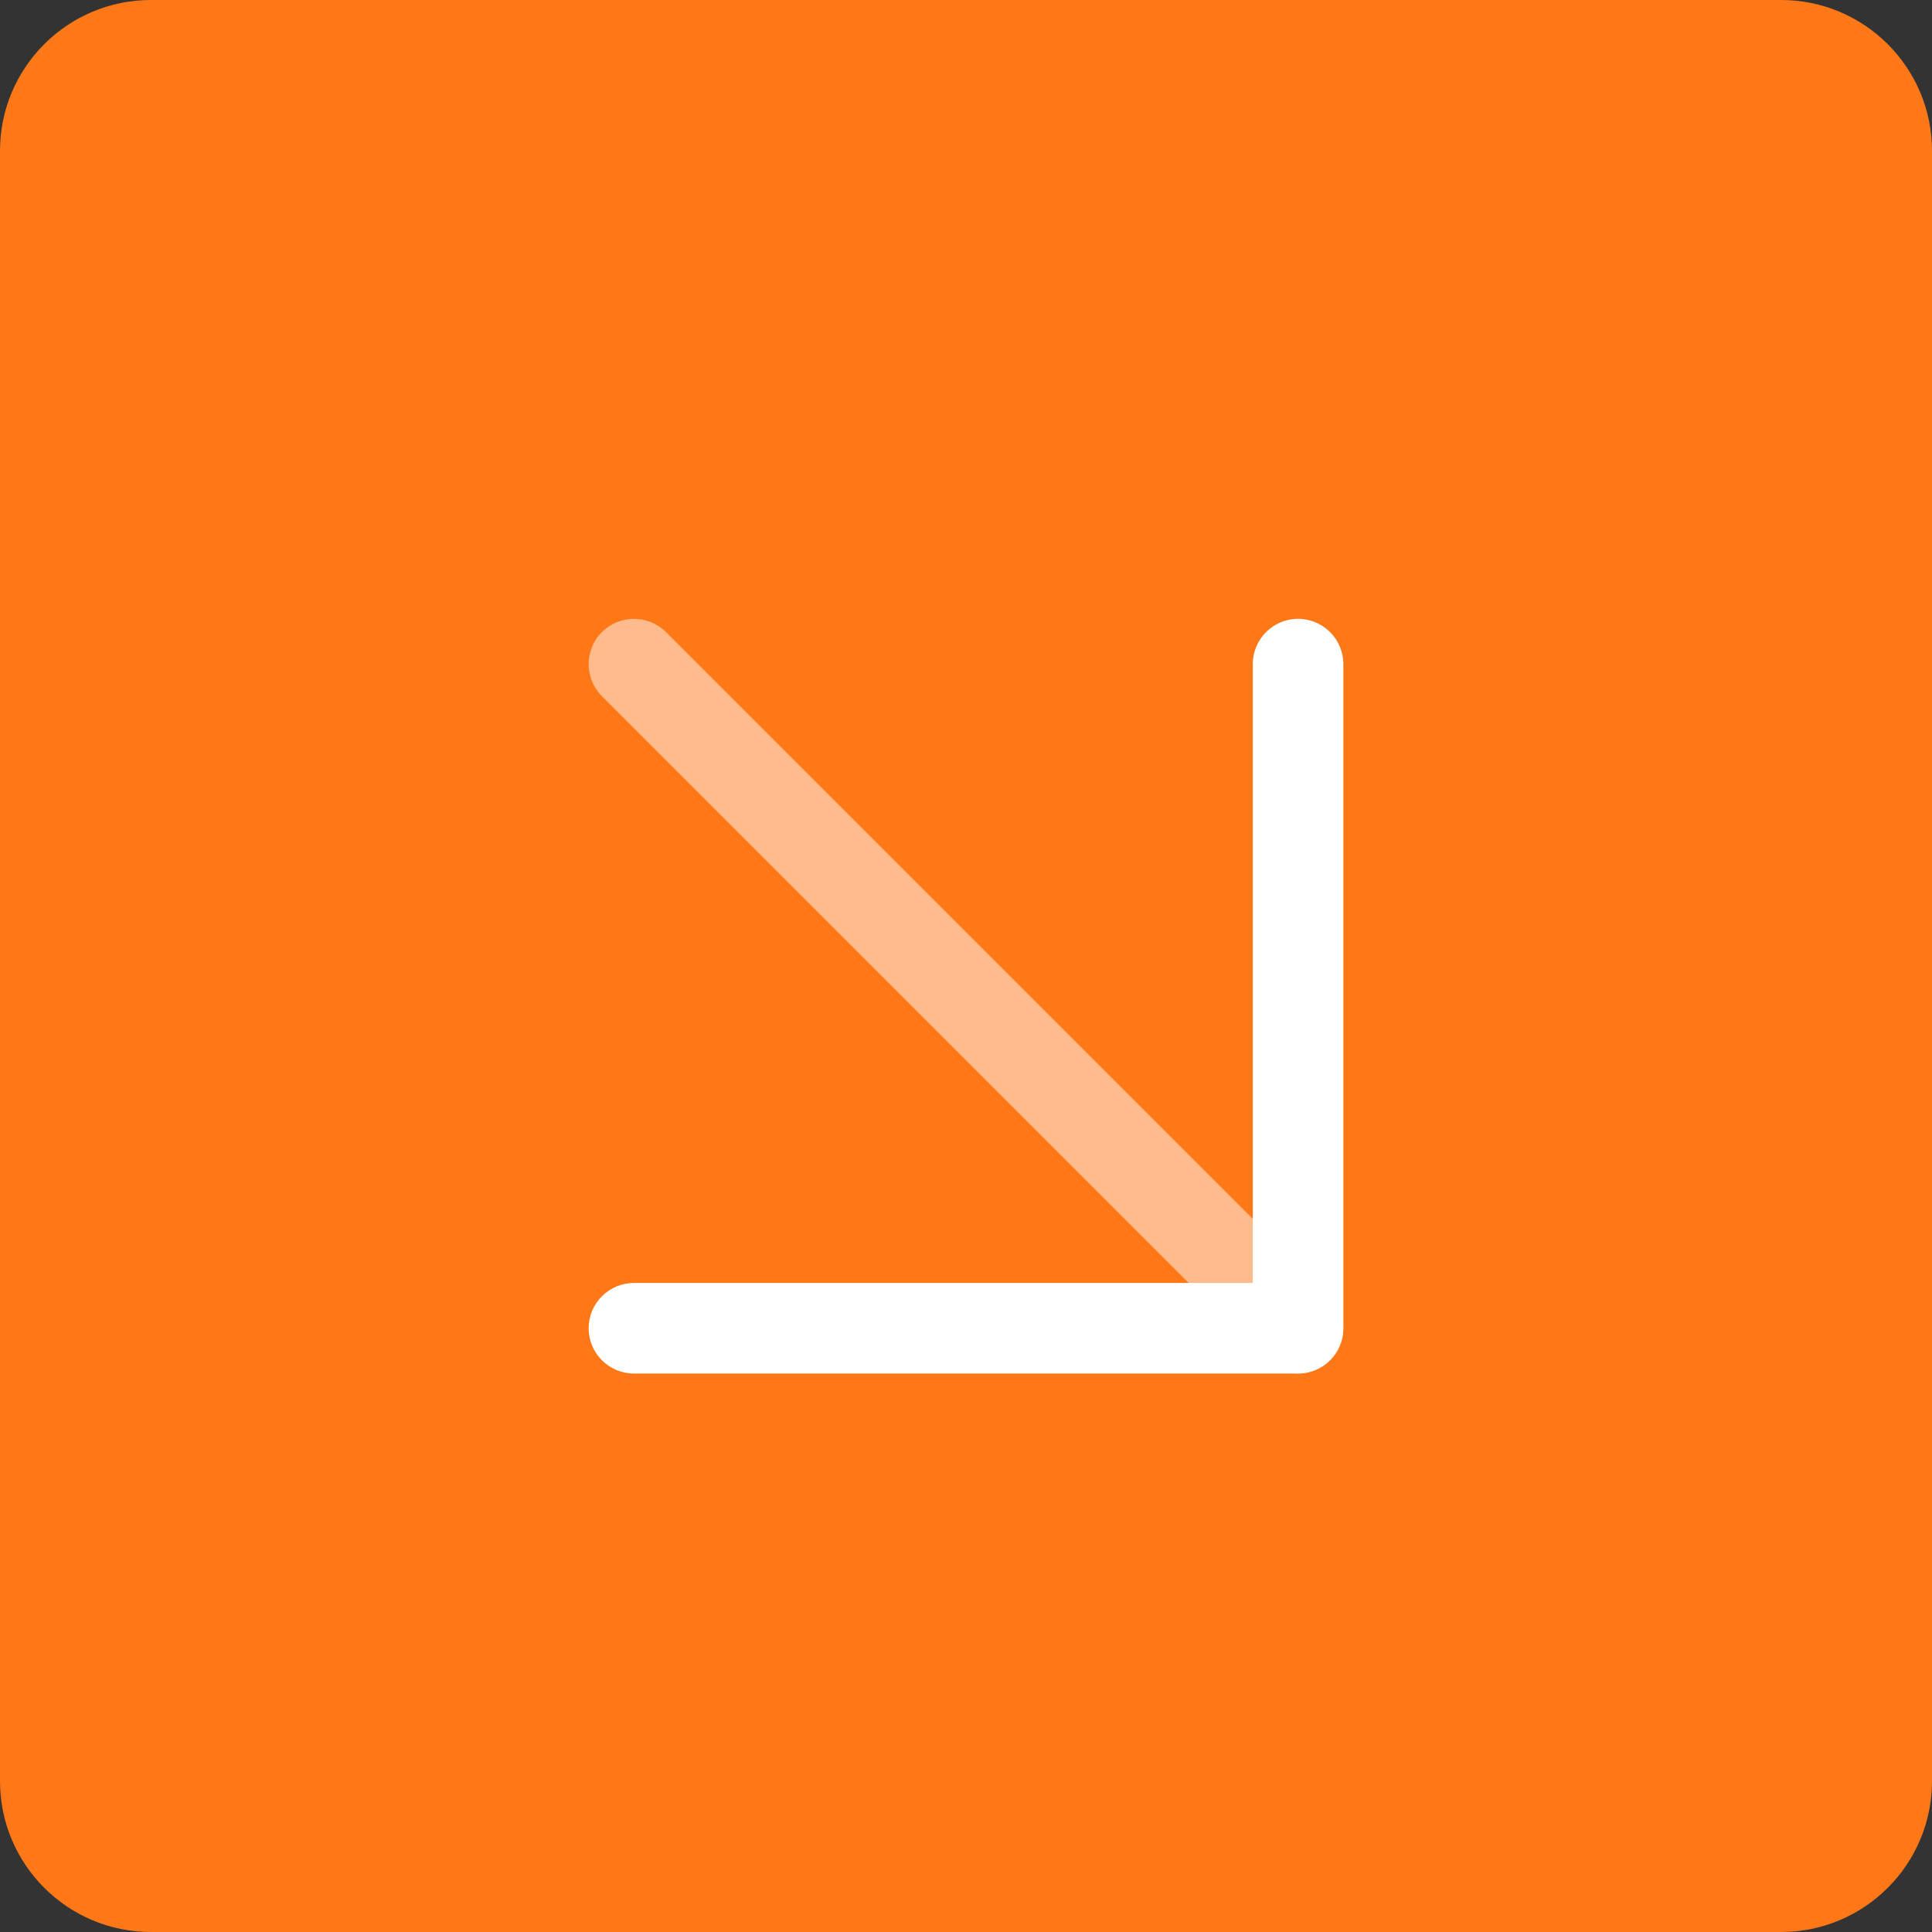
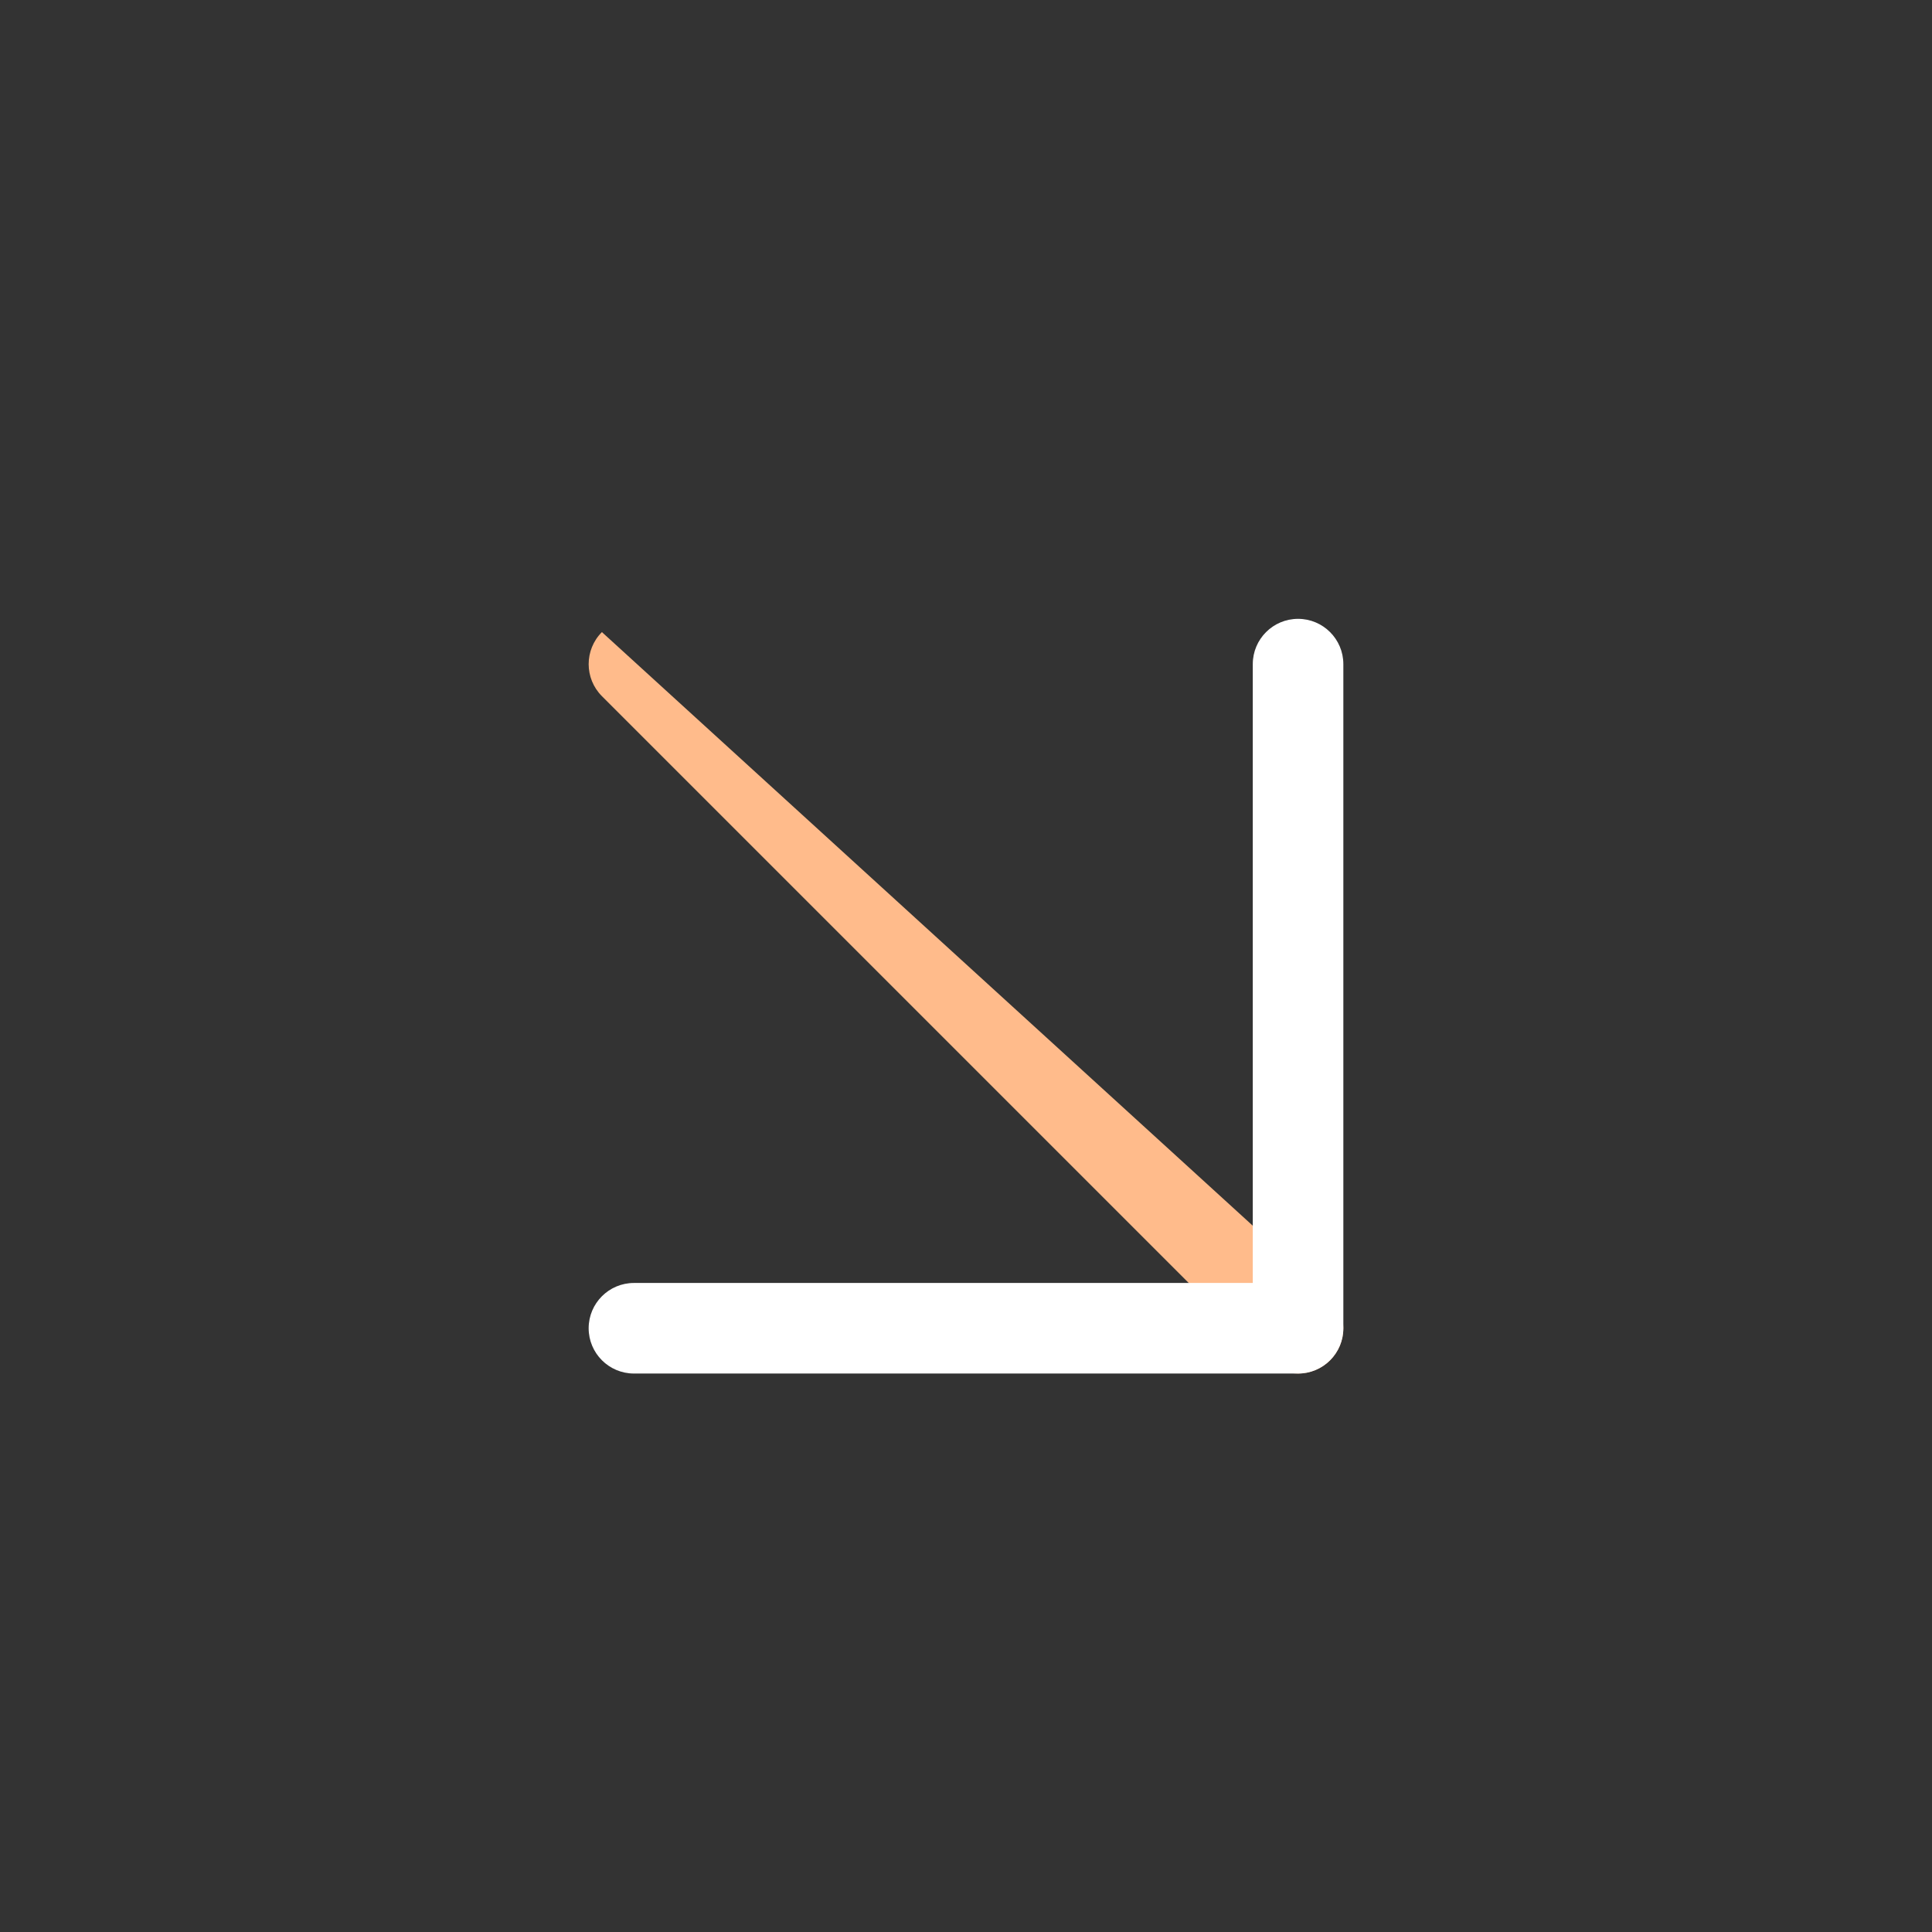
<svg xmlns="http://www.w3.org/2000/svg" width="64" height="64" viewBox="0 0 64 64" fill="none">
  <rect x="0" y="0" width="64" height="64" fill="#333333" stroke="none" />
-   <path d="M0 5C0 2.239 2.239 0 5 0H59C61.761 0 64 2.239 64 5V59C64 61.761 61.761 64 59 64H5C2.239 64 0 61.761 0 59V5Z" fill="#FF7817" />
-   <path fill-rule="evenodd" clip-rule="evenodd" d="M19.939 20.939C20.525 20.354 21.475 20.354 22.061 20.939L44.061 42.939C44.646 43.525 44.646 44.475 44.061 45.061C43.475 45.646 42.525 45.646 41.939 45.061L19.939 23.061C19.354 22.475 19.354 21.525 19.939 20.939Z" fill="#FFBB8B" />
+   <path fill-rule="evenodd" clip-rule="evenodd" d="M19.939 20.939L44.061 42.939C44.646 43.525 44.646 44.475 44.061 45.061C43.475 45.646 42.525 45.646 41.939 45.061L19.939 23.061C19.354 22.475 19.354 21.525 19.939 20.939Z" fill="#FFBB8B" />
  <path fill-rule="evenodd" clip-rule="evenodd" d="M43 20.5C43.828 20.5 44.5 21.172 44.5 22V44C44.5 44.828 43.828 45.5 43 45.5H21C20.172 45.5 19.5 44.828 19.5 44C19.5 43.172 20.172 42.5 21 42.5H41.5V22C41.5 21.172 42.172 20.5 43 20.5Z" fill="white" />
</svg>